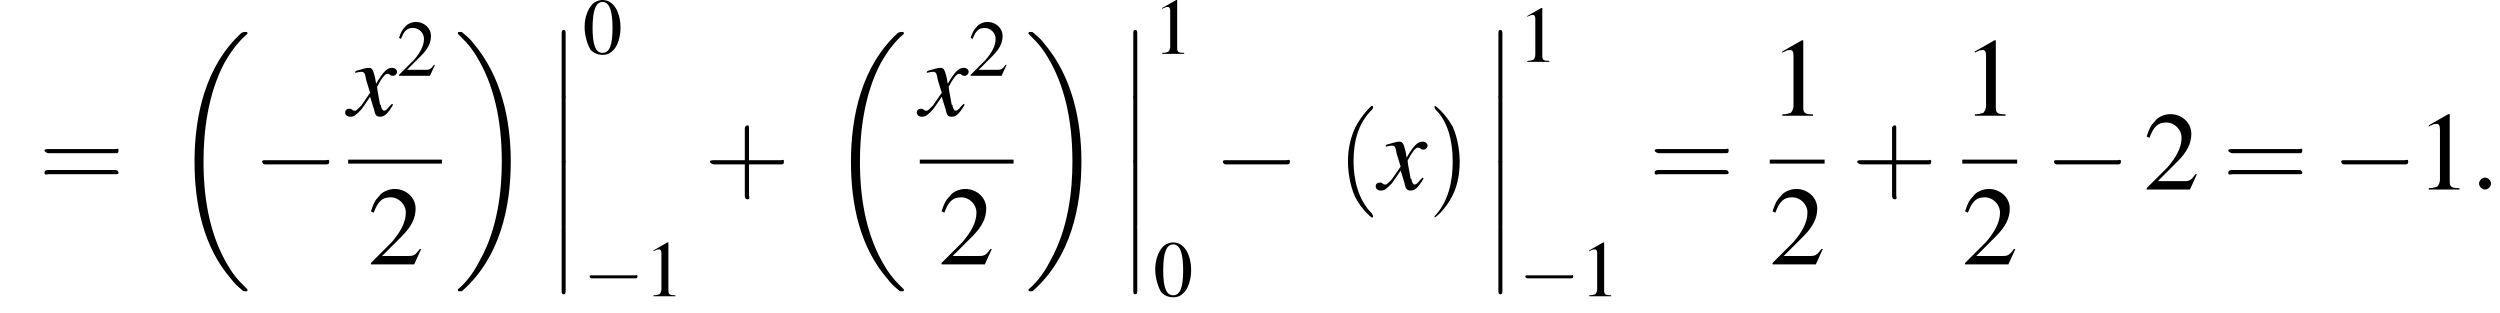
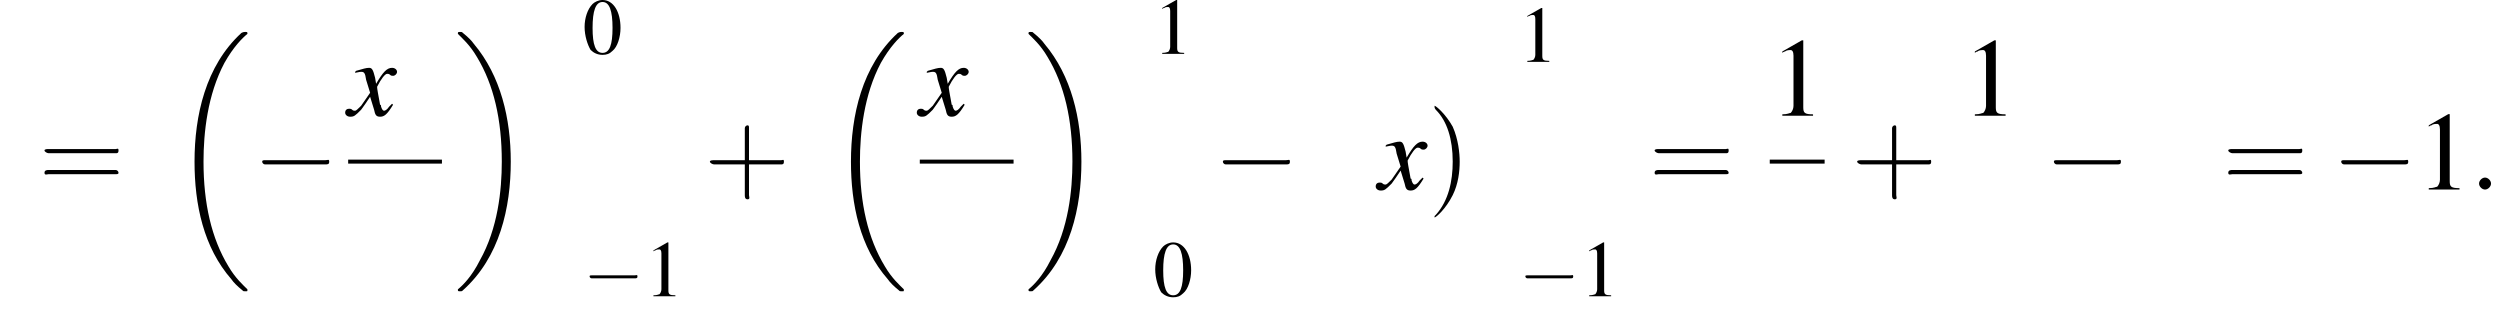
<svg xmlns="http://www.w3.org/2000/svg" xmlns:xlink="http://www.w3.org/1999/xlink" version="1.1" width="250.6pt" height="31.4pt" viewBox="111.3 69.7 250.6 31.4">
  <defs>
    <use id="g25-49" xlink:href="#g8-49" transform="scale(1.4)" />
    <use id="g25-50" xlink:href="#g8-50" transform="scale(1.4)" />
    <path id="g17-58" d="M2.1-.6C2.1-.9 1.8-1.2 1.5-1.2S.9-.9 .9-.6S1.2 0 1.5 0S2.1-.3 2.1-.6Z" />
    <use id="g21-48" xlink:href="#g8-48" />
    <use id="g21-49" xlink:href="#g8-49" />
    <use id="g21-50" xlink:href="#g8-50" />
    <path id="g8-48" d="M2-5.4C1.6-5.4 1.2-5.2 1-5C.5-4.5 .2-3.6 .2-2.7C.2-1.8 .5-.9 .8-.4C1.1-.1 1.5 .1 2 .1C2.4 .1 2.7 0 3-.3C3.5-.7 3.8-1.7 3.8-2.6C3.8-4.2 3.1-5.4 2-5.4ZM2-5.2C2.7-5.2 3-4.3 3-2.6S2.7-.1 2-.1S1-.9 1-2.6C1-4.3 1.3-5.2 2-5.2Z" />
    <path id="g8-49" d="M2.3-5.4L.9-4.6V-4.5C1-4.6 1.1-4.6 1.1-4.6C1.2-4.7 1.4-4.7 1.5-4.7C1.6-4.7 1.7-4.6 1.7-4.3V-.7C1.7-.5 1.6-.3 1.5-.2C1.4-.2 1.3-.1 .9-.1V0H3.1V-.1C2.5-.1 2.4-.2 2.4-.6V-5.4L2.3-5.4Z" />
-     <path id="g8-50" d="M3.8-1.1L3.7-1.1C3.4-.7 3.3-.6 2.9-.6H1L2.4-2C3.1-2.7 3.4-3.3 3.4-4C3.4-4.8 2.7-5.4 1.9-5.4C1.5-5.4 1-5.2 .8-4.9C.5-4.6 .4-4.4 .2-3.8L.4-3.7C.7-4.5 1-4.8 1.6-4.8C2.2-4.8 2.7-4.3 2.7-3.7C2.7-3 2.3-2.3 1.7-1.6L.2-.1V0H3.3L3.8-1.1Z" />
    <path id="g18-120" d="M4.4-1.2C4.3-1.1 4.2-1 4.1-.9C3.9-.6 3.7-.5 3.6-.5C3.5-.5 3.4-.6 3.3-.9C3.3-1 3.3-1.1 3.2-1.1C3-2.2 2.9-2.7 2.9-2.9C3.3-3.7 3.7-4.2 3.9-4.2C4-4.2 4.1-4.2 4.2-4.1C4.3-4 4.4-4 4.5-4C4.7-4 4.9-4.2 4.9-4.4S4.7-4.8 4.4-4.8C3.9-4.8 3.5-4.4 2.8-3.2L2.7-3.8C2.5-4.6 2.4-4.8 2.1-4.8C1.8-4.8 1.5-4.7 .8-4.5L.7-4.4L.7-4.3C1.2-4.4 1.2-4.4 1.3-4.4C1.6-4.4 1.7-4.3 1.8-3.6L2.2-2.3L1.3-1C1-.7 .8-.5 .7-.5C.6-.5 .5-.5 .4-.6C.3-.7 .2-.7 .1-.7C-.1-.7-.3-.6-.3-.3C-.3-.1-.1 .1 .2 .1C.6 .1 .7 0 1.3-.6C1.6-1 1.8-1.3 2.2-1.9L2.6-.6C2.7-.1 2.8 .1 3.2 .1C3.6 .1 3.9-.1 4.5-1.1L4.4-1.2Z" />
-     <path id="g1-12" d="M1.6 6.3C1.6 6.5 1.6 6.7 1.8 6.7C2 6.7 2 6.5 2 6.3V.2C2 0 2-.2 1.8-.2C1.6-.2 1.6 0 1.6 .2V6.3Z" />
    <path id="g1-18" d="M7.6 25.5C7.6 25.5 7.6 25.5 7.6 25.4C7.2 25 6.4 24.3 5.7 23.1C4 20.3 3.2 16.8 3.2 12.6C3.2 9.7 3.6 5.9 5.3 2.7C6.2 1.1 7.1 .2 7.6-.2C7.6-.3 7.6-.3 7.6-.3C7.6-.4 7.5-.4 7.4-.4S7.2-.4 7-.3C3.4 3 2.3 8 2.3 12.6C2.3 16.9 3.2 21.2 6 24.4C6.2 24.7 6.6 25.1 7.1 25.5C7.2 25.6 7.2 25.6 7.4 25.6S7.6 25.6 7.6 25.5Z" />
    <path id="g1-19" d="M5.7 12.6C5.7 8.3 4.7 4 2 .8C1.8 .5 1.4 .1 .9-.3C.8-.4 .8-.4 .6-.4C.5-.4 .4-.4 .4-.3C.4-.3 .4-.2 .4-.2C.8 .2 1.6 .9 2.3 2.1C4 4.9 4.8 8.4 4.8 12.6C4.8 15.5 4.4 19.3 2.6 22.5C1.8 24.1 .9 25 .4 25.4C.4 25.5 .4 25.5 .4 25.5C.4 25.6 .5 25.6 .6 25.6C.8 25.6 .8 25.6 .9 25.5C4.6 22.2 5.7 17.2 5.7 12.6Z" />
    <use id="g26-40" xlink:href="#g22-40" transform="scale(1.4)" />
    <use id="g26-41" xlink:href="#g22-41" transform="scale(1.4)" />
    <use id="g26-43" xlink:href="#g22-43" transform="scale(1.4)" />
    <use id="g26-61" xlink:href="#g22-61" transform="scale(1.4)" />
-     <path id="g22-40" d="M2.6 1.9C2.6 1.9 2.6 1.9 2.5 1.7C1.5 .7 1.2-.8 1.2-2C1.2-3.4 1.5-4.7 2.5-5.7C2.6-5.8 2.6-5.9 2.6-5.9C2.6-5.9 2.6-6 2.5-6C2.5-6 1.8-5.4 1.3-4.4C.9-3.5 .8-2.7 .8-2C.8-1.4 .9-.4 1.3 .5C1.8 1.5 2.5 2 2.5 2C2.6 2 2.6 2 2.6 1.9Z" />
    <path id="g22-41" d="M2.3-2C2.3-2.6 2.2-3.6 1.8-4.5C1.3-5.4 .6-6 .5-6C.5-6 .5-5.9 .5-5.9C.5-5.9 .5-5.8 .6-5.7C1.4-4.9 1.8-3.6 1.8-2C1.8-.6 1.5 .8 .6 1.8C.5 1.9 .5 1.9 .5 1.9C.5 2 .5 2 .5 2C.6 2 1.3 1.4 1.8 .4C2.2-.4 2.3-1.3 2.3-2Z" />
    <path id="g22-43" d="M3.2-1.8H5.5C5.6-1.8 5.7-1.8 5.7-2S5.6-2.1 5.5-2.1H3.2V-4.4C3.2-4.5 3.2-4.6 3.1-4.6S2.9-4.5 2.9-4.4V-2.1H.7C.6-2.1 .4-2.1 .4-2S.6-1.8 .7-1.8H2.9V.4C2.9 .5 2.9 .7 3.1 .7S3.2 .5 3.2 .4V-1.8Z" />
    <path id="g22-61" d="M5.5-2.6C5.6-2.6 5.7-2.6 5.7-2.8S5.6-2.9 5.5-2.9H.7C.6-2.9 .4-2.9 .4-2.8S.6-2.6 .7-2.6H5.5ZM5.5-1.1C5.6-1.1 5.7-1.1 5.7-1.2S5.6-1.4 5.5-1.4H.7C.6-1.4 .4-1.4 .4-1.2S.6-1.1 .7-1.1H5.5Z" />
    <use id="g11-0" xlink:href="#g6-0" transform="scale(1.4)" />
    <path id="g6-0" d="M5.2-1.8C5.4-1.8 5.5-1.8 5.5-2S5.4-2.1 5.2-2.1H.9C.8-2.1 .7-2.1 .7-2S.8-1.8 .9-1.8H5.2Z" />
  </defs>
  <g id="page1">
    <use x="115.2" y="88.7" xlink:href="#g26-61" />
    <use x="128.5" y="73.3" xlink:href="#g1-18" />
    <use x="136.6" y="88.7" xlink:href="#g11-0" />
    <use x="146.2" y="81.3" xlink:href="#g18-120" />
    <use x="151.1" y="77.3" xlink:href="#g21-50" />
    <rect x="146.2" y="85.7" height=".4" width="9.4" />
    <use x="148.2" y="96.2" xlink:href="#g25-50" />
    <use x="156.8" y="73.3" xlink:href="#g1-19" />
    <use x="166" y="72.9" xlink:href="#g1-12" />
    <use x="166" y="79.4" xlink:href="#g1-12" />
    <use x="166" y="85.9" xlink:href="#g1-12" />
    <use x="166" y="92.5" xlink:href="#g1-12" />
    <use x="169.7" y="75.1" xlink:href="#g21-48" />
    <use x="169.7" y="99.4" xlink:href="#g6-0" />
    <use x="175.9" y="99.4" xlink:href="#g21-49" />
    <use x="181.9" y="88.7" xlink:href="#g26-43" />
    <use x="194.3" y="73.3" xlink:href="#g1-18" />
    <use x="203.5" y="81.3" xlink:href="#g18-120" />
    <use x="208.4" y="77.3" xlink:href="#g21-50" />
    <rect x="203.5" y="85.7" height=".4" width="9.4" />
    <use x="205.4" y="96.2" xlink:href="#g25-50" />
    <use x="214" y="73.3" xlink:href="#g1-19" />
    <use x="223.3" y="72.9" xlink:href="#g1-12" />
    <use x="223.3" y="79.4" xlink:href="#g1-12" />
    <use x="223.3" y="85.9" xlink:href="#g1-12" />
    <use x="223.3" y="92.5" xlink:href="#g1-12" />
    <use x="226.9" y="75.1" xlink:href="#g21-49" />
    <use x="226.9" y="99.4" xlink:href="#g21-48" />
    <use x="232.9" y="88.7" xlink:href="#g11-0" />
    <use x="245.3" y="88.7" xlink:href="#g26-40" />
    <use x="249.5" y="88.7" xlink:href="#g18-120" />
    <use x="254.4" y="88.7" xlink:href="#g26-41" />
    <use x="259.9" y="72.9" xlink:href="#g1-12" />
    <use x="259.9" y="79.4" xlink:href="#g1-12" />
    <use x="259.9" y="85.9" xlink:href="#g1-12" />
    <use x="259.9" y="92.5" xlink:href="#g1-12" />
    <use x="263.5" y="75.9" xlink:href="#g21-49" />
    <use x="263.5" y="99.4" xlink:href="#g6-0" />
    <use x="269.7" y="99.4" xlink:href="#g21-49" />
    <use x="276.6" y="88.7" xlink:href="#g26-61" />
    <use x="288.7" y="81.3" xlink:href="#g25-49" />
    <rect x="288.7" y="85.7" height=".4" width="5.5" />
    <use x="288.7" y="96.2" xlink:href="#g25-50" />
    <use x="296.9" y="88.7" xlink:href="#g26-43" />
    <use x="308" y="81.3" xlink:href="#g25-49" />
-     <rect x="308" y="85.7" height=".4" width="5.5" />
    <use x="308" y="96.2" xlink:href="#g25-50" />
    <use x="316.2" y="88.7" xlink:href="#g11-0" />
    <use x="326.2" y="88.7" xlink:href="#g25-50" />
    <use x="334.1" y="88.7" xlink:href="#g26-61" />
    <use x="345" y="88.7" xlink:href="#g11-0" />
    <use x="353.5" y="88.7" xlink:href="#g25-49" />
    <use x="358.9" y="88.7" xlink:href="#g17-58" />
  </g>
</svg>